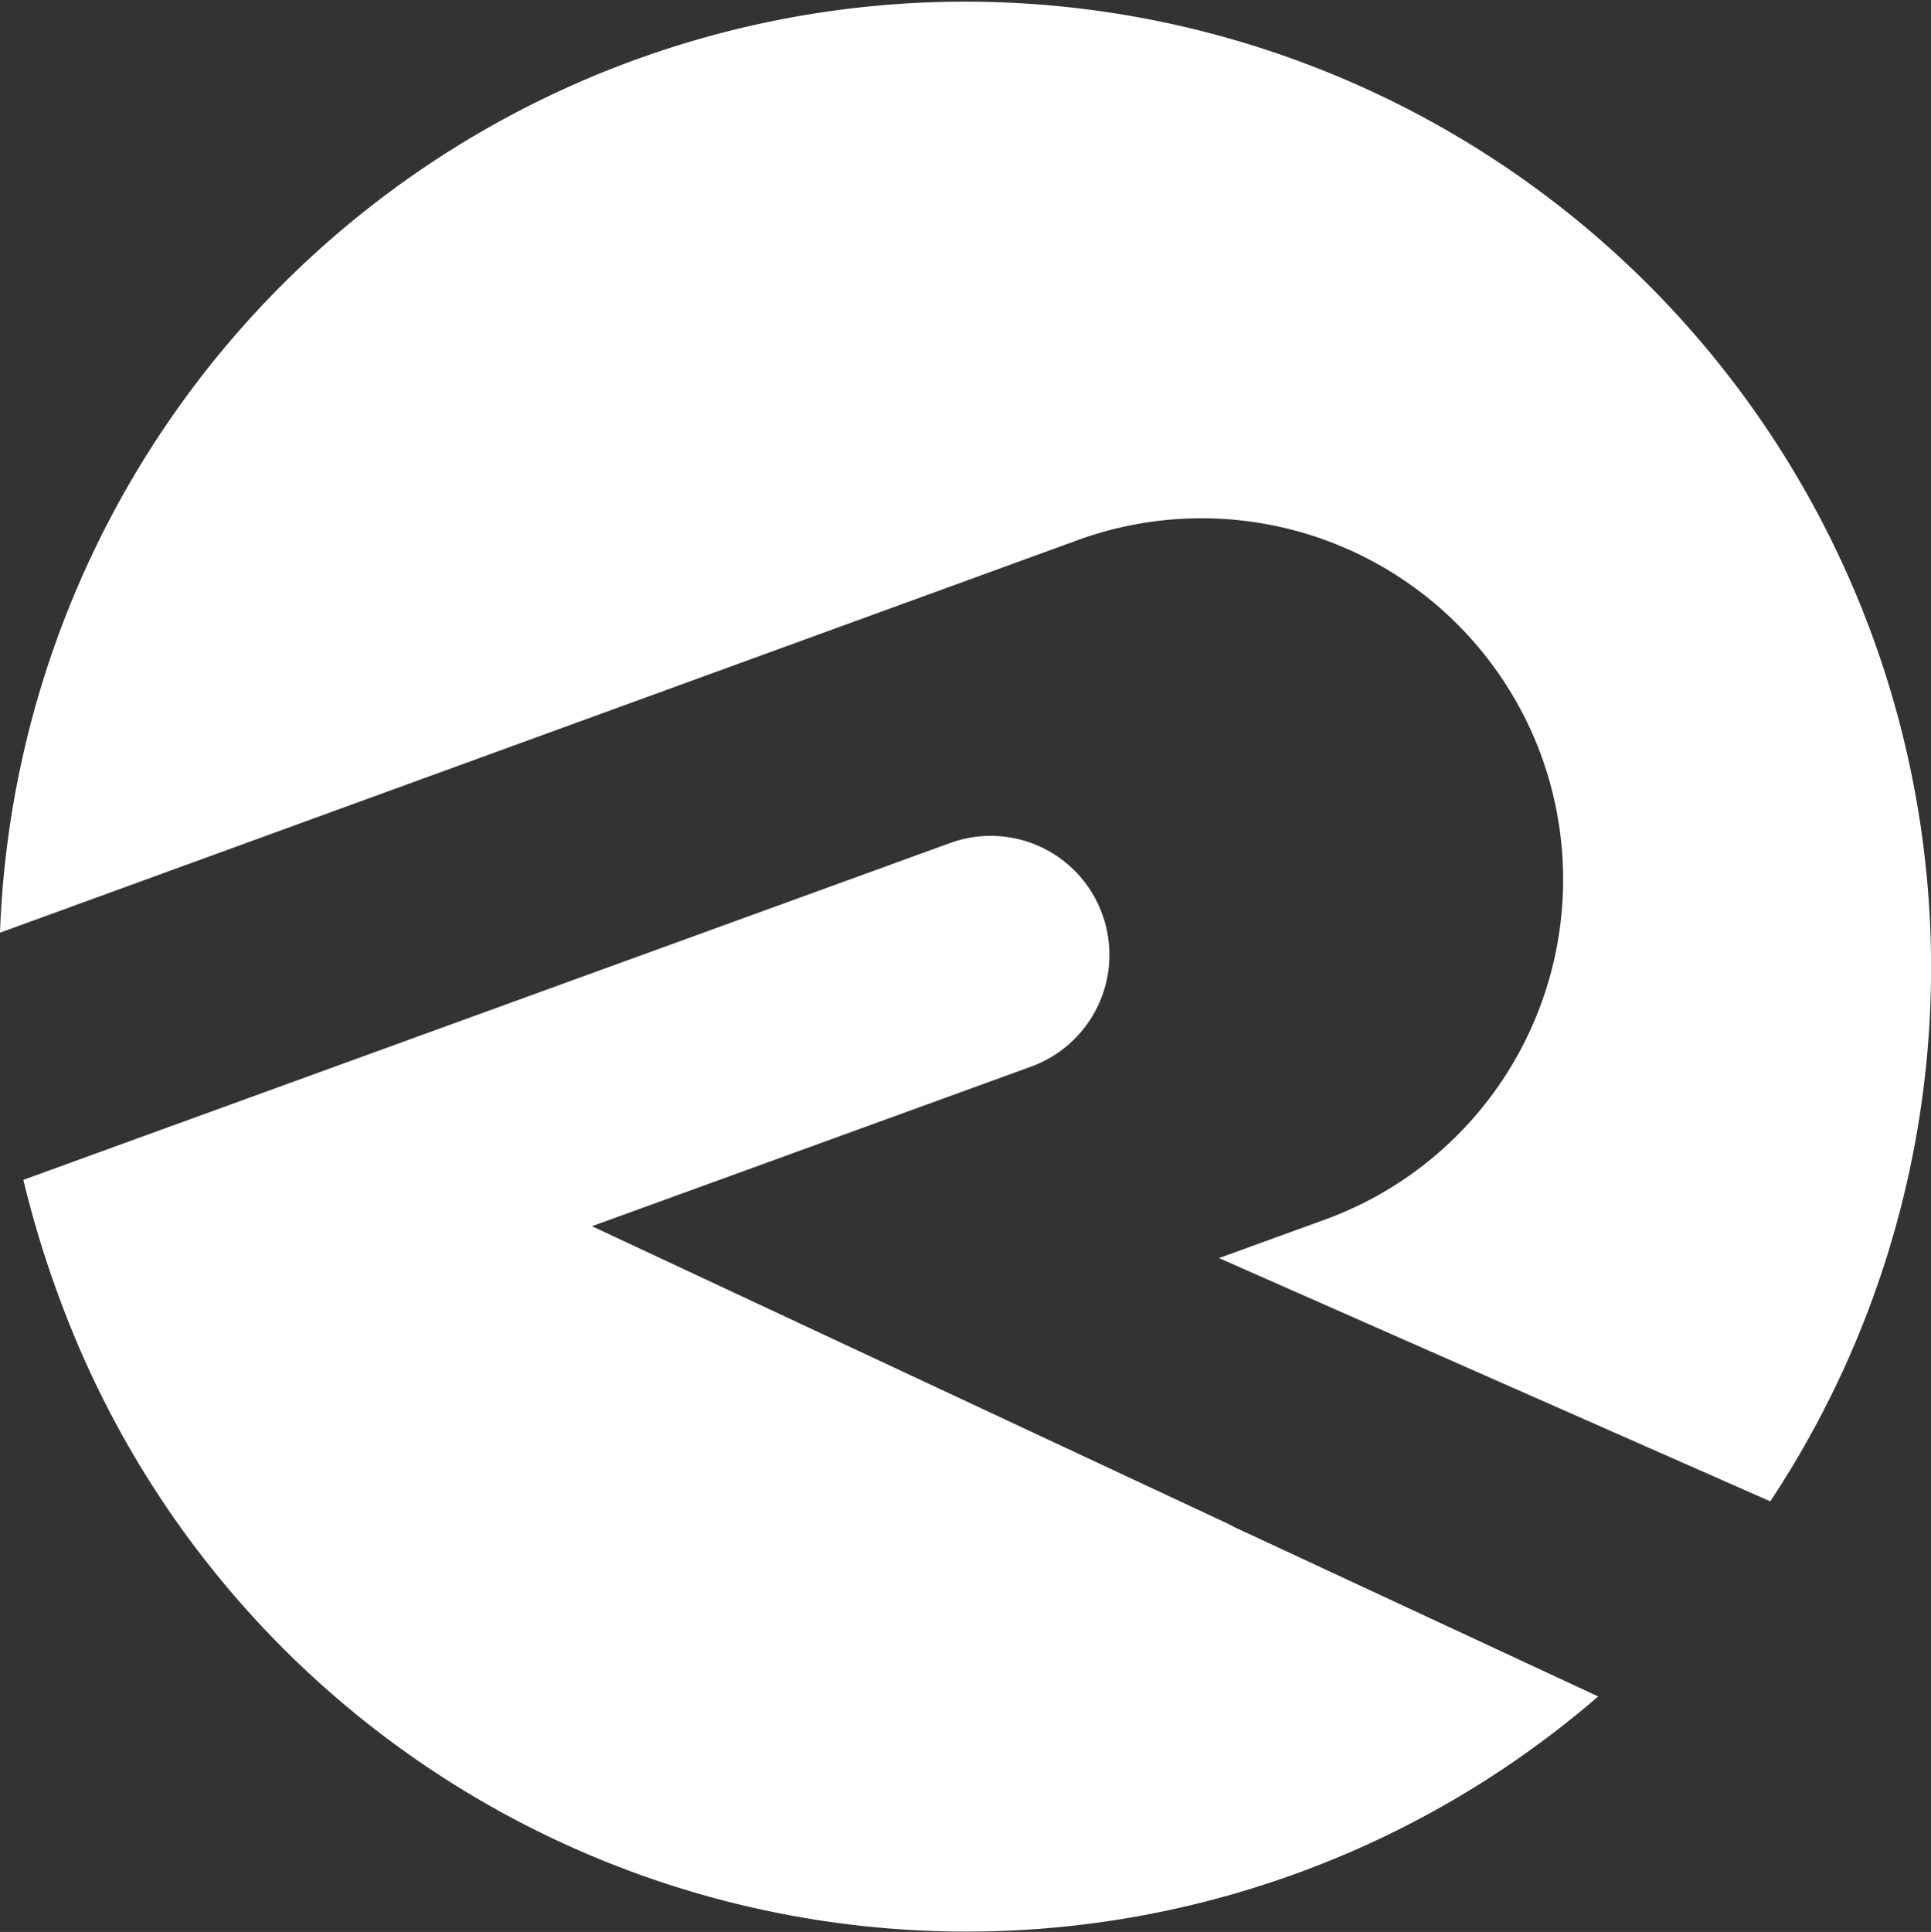
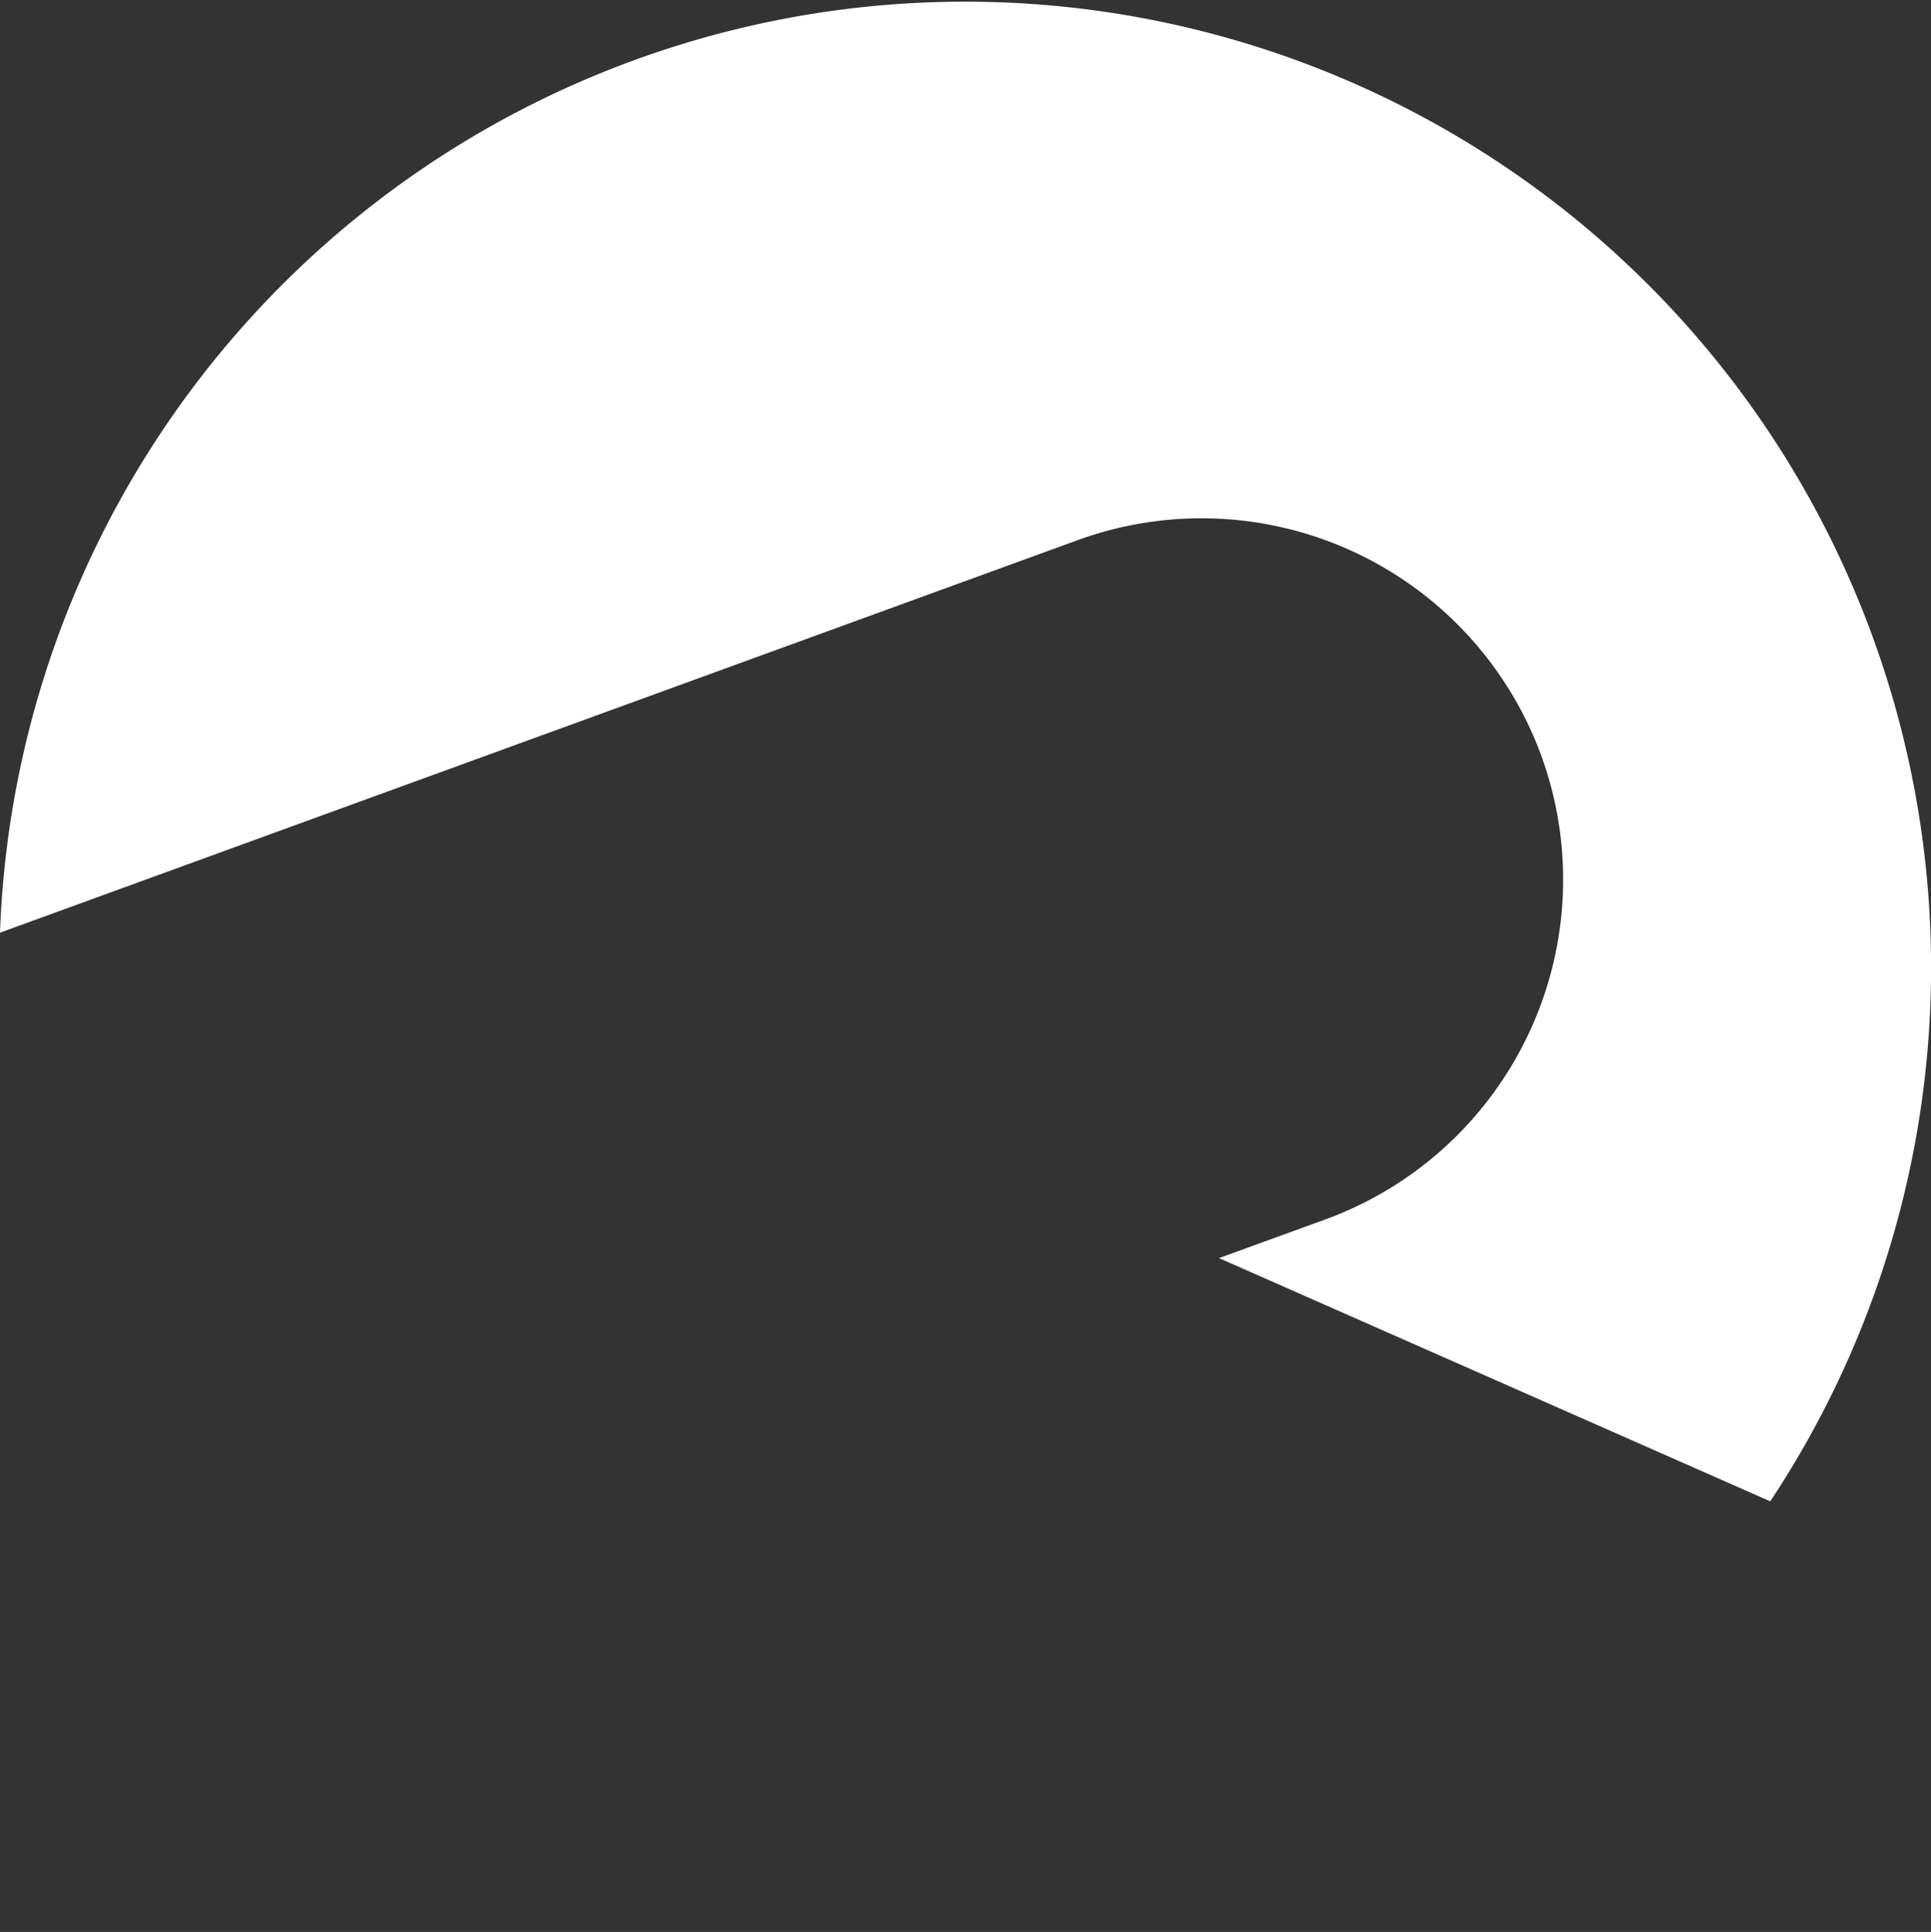
<svg xmlns="http://www.w3.org/2000/svg" id="Layer_6" data-name="Layer 6" viewBox="0 0 54.54 54.56">
  <rect x="0" y="0" width="54.54" height="54.56" fill="#333333" stroke="none" />
  <defs>
    <style>.cls-1{fill:#fff;}</style>
  </defs>
  <path class="cls-1" d="M30.45,15.25a10.22,10.22,0,0,1,13.09,6.11h0a10.22,10.22,0,0,1-6.11,13.08l-3,1.09L50,42.4A27.28,27.28,0,1,0,0,26.34Z" />
-   <path class="cls-1" d="M34.87,43.13l-.15-.08-18-8.42,12.41-4.51a3.36,3.36,0,0,0,2-4.31h0a3.35,3.35,0,0,0-4.3-2L.66,33.32a28.63,28.63,0,0,0,1,3.29,27.29,27.29,0,0,0,43.48,11.3Z" />
</svg>